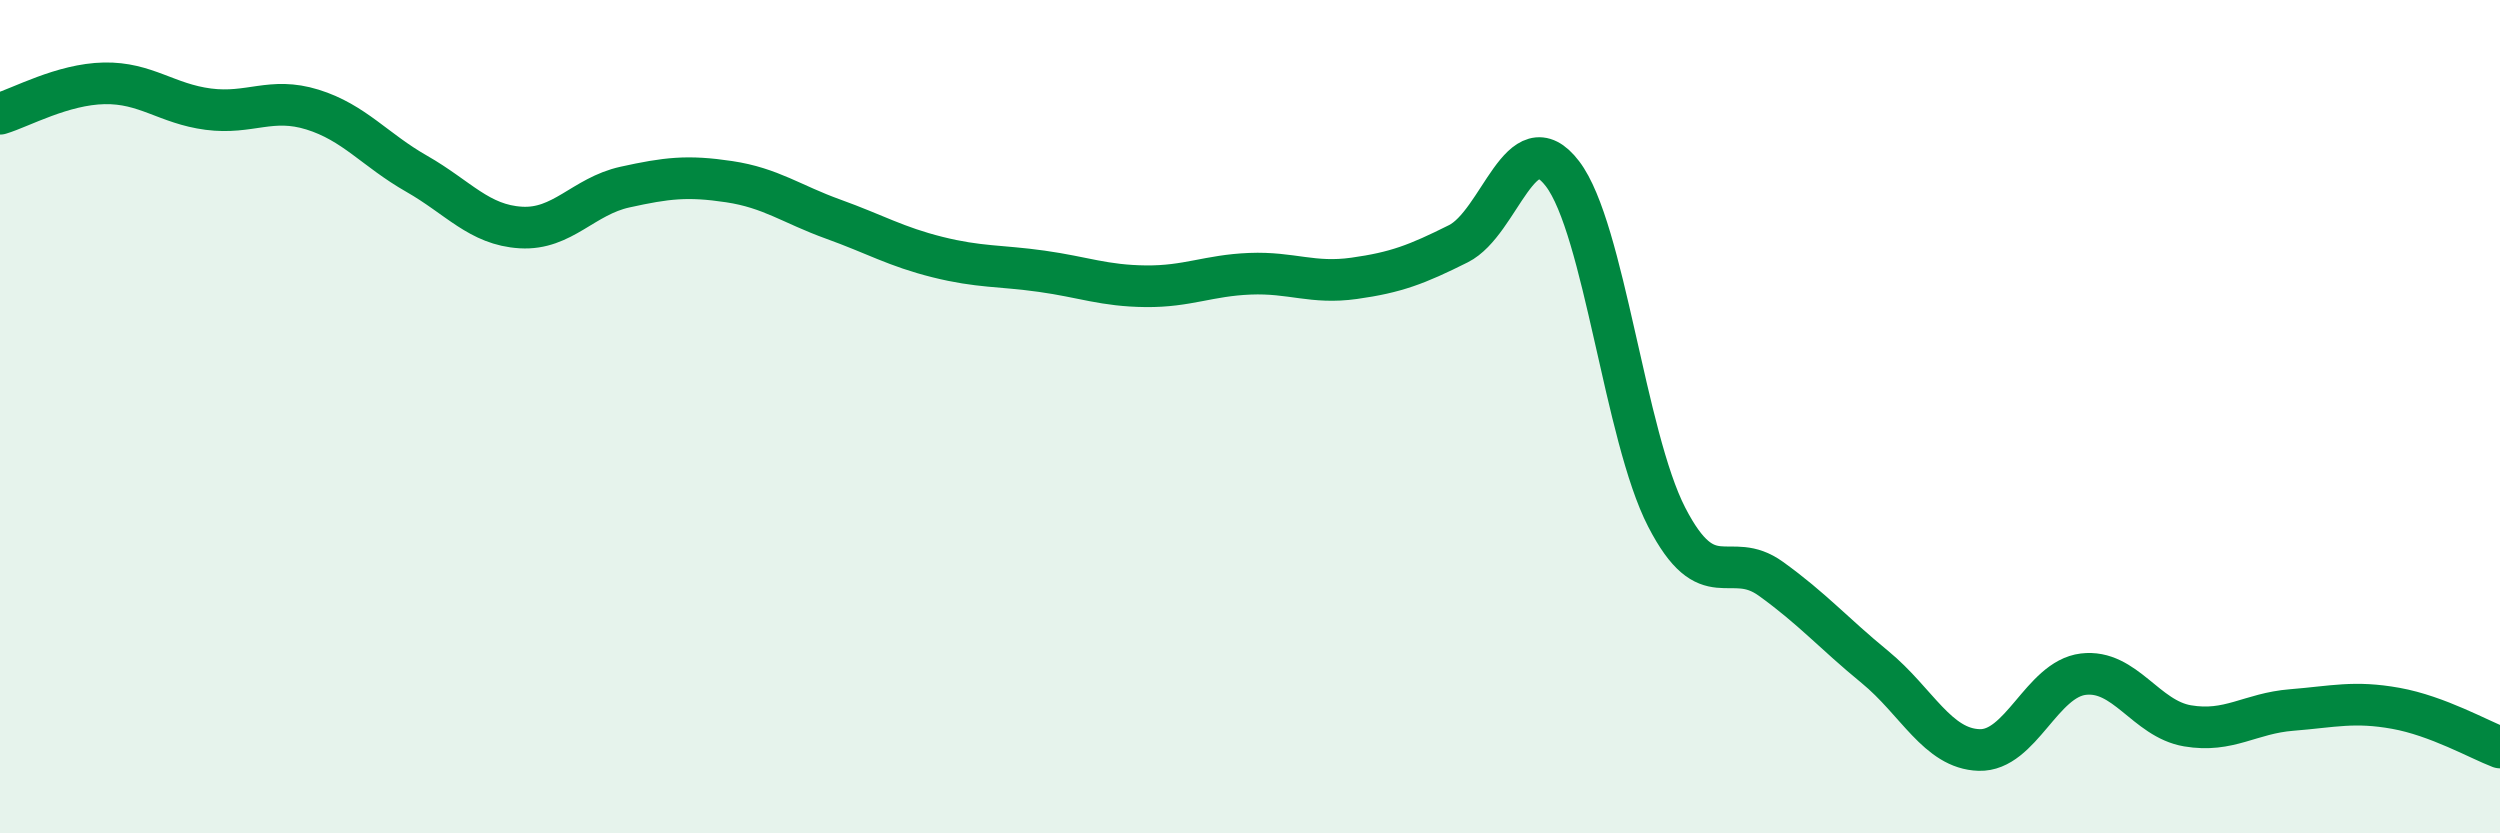
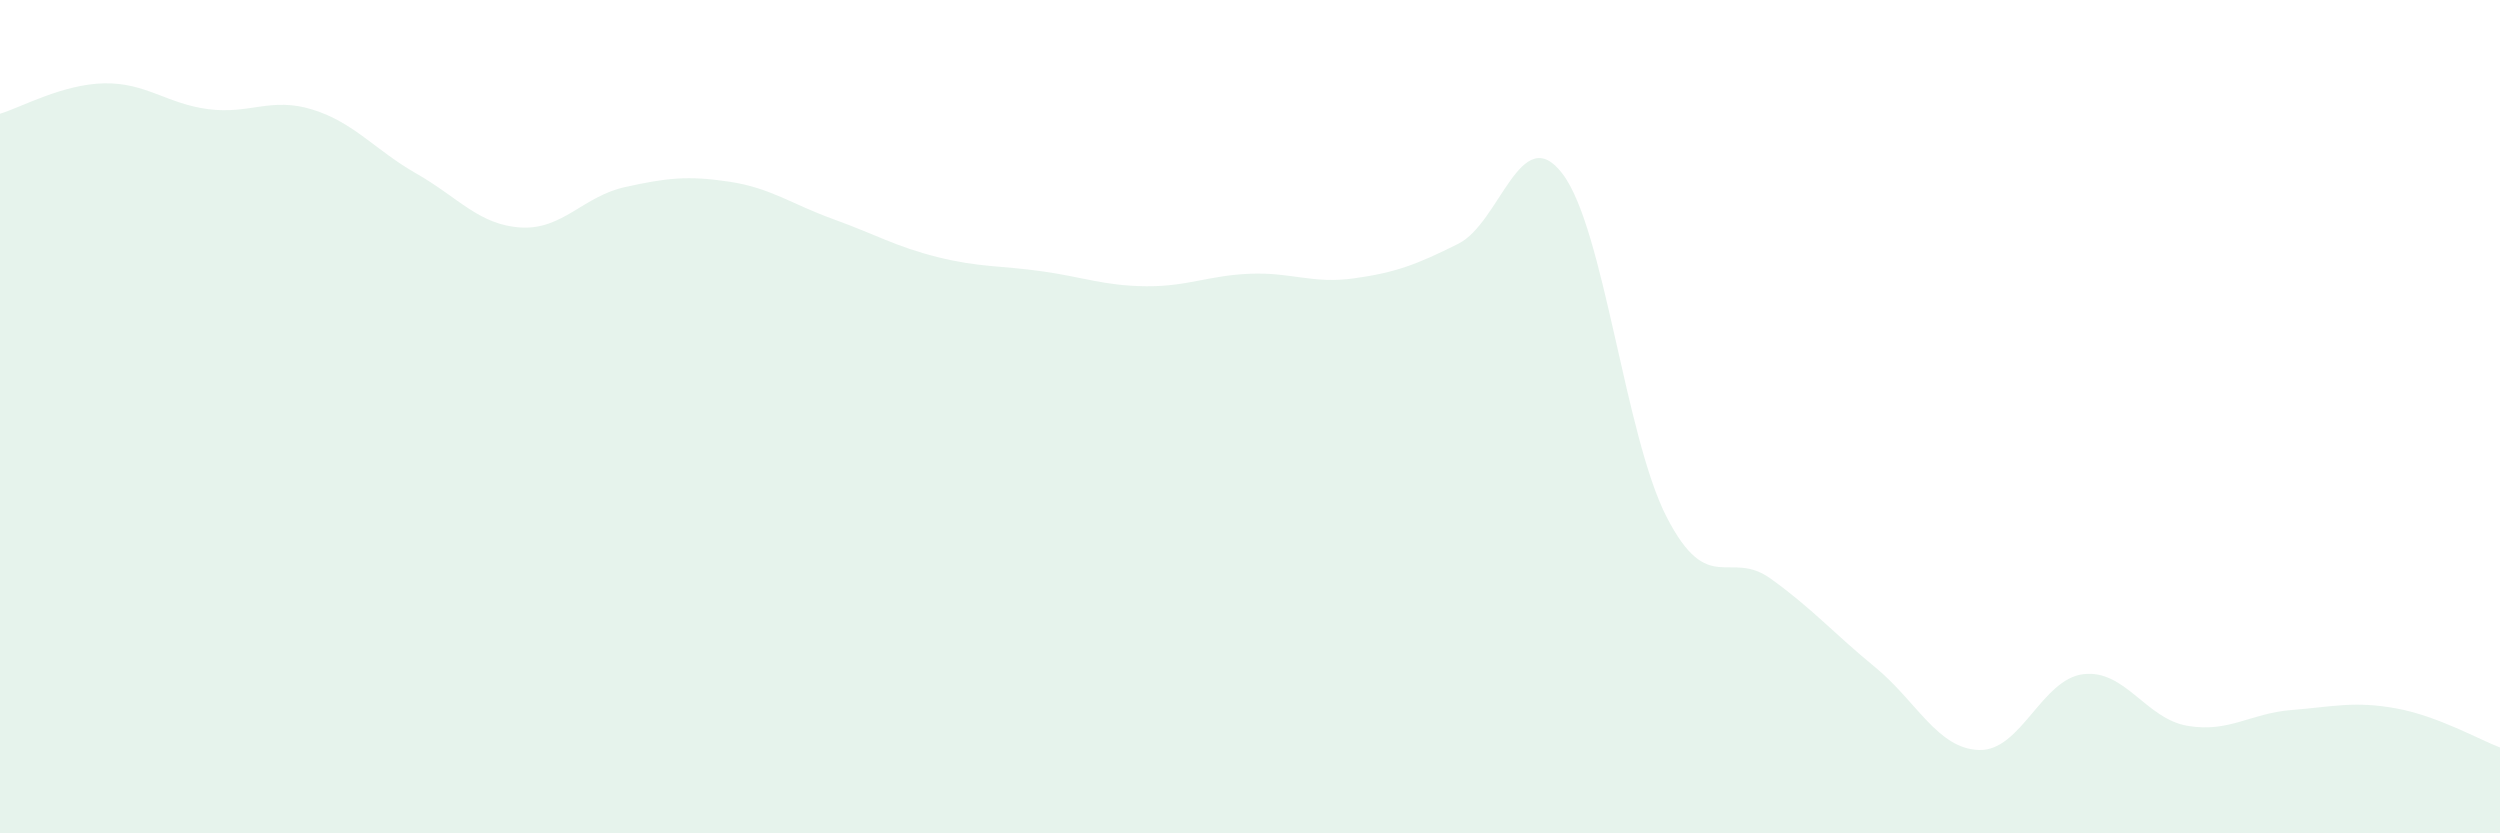
<svg xmlns="http://www.w3.org/2000/svg" width="60" height="20" viewBox="0 0 60 20">
  <path d="M 0,2.73 C 0.5,2.58 1.5,2.02 2.5,2 C 3.5,1.98 4,2.49 5,2.62 C 6,2.75 6.5,2.32 7.5,2.63 C 8.5,2.94 9,3.6 10,4.17 C 11,4.74 11.5,5.4 12.5,5.46 C 13.5,5.52 14,4.71 15,4.49 C 16,4.27 16.5,4.21 17.5,4.36 C 18.5,4.51 19,4.9 20,5.26 C 21,5.62 21.5,5.92 22.5,6.17 C 23.5,6.42 24,6.37 25,6.51 C 26,6.65 26.5,6.86 27.5,6.87 C 28.5,6.88 29,6.61 30,6.57 C 31,6.53 31.5,6.82 32.5,6.68 C 33.5,6.54 34,6.35 35,5.85 C 36,5.35 36.5,2.86 37.5,4.17 C 38.5,5.48 39,10.47 40,12.41 C 41,14.35 41.5,13.17 42.5,13.89 C 43.5,14.61 44,15.19 45,16.01 C 46,16.83 46.5,17.97 47.5,18 C 48.5,18.03 49,16.3 50,16.18 C 51,16.06 51.5,17.25 52.5,17.42 C 53.5,17.59 54,17.12 55,17.04 C 56,16.96 56.5,16.82 57.5,17 C 58.5,17.18 59.5,17.75 60,17.94L60 20L0 20Z" fill="#008740" opacity="0.1" stroke-linecap="round" stroke-linejoin="round" />
-   <path d="M 0,2.73 C 0.5,2.58 1.5,2.02 2.5,2 C 3.5,1.98 4,2.49 5,2.62 C 6,2.75 6.5,2.32 7.5,2.63 C 8.5,2.94 9,3.6 10,4.17 C 11,4.74 11.5,5.4 12.5,5.46 C 13.5,5.52 14,4.71 15,4.49 C 16,4.27 16.5,4.21 17.5,4.36 C 18.5,4.51 19,4.9 20,5.26 C 21,5.62 21.5,5.92 22.5,6.17 C 23.5,6.42 24,6.37 25,6.51 C 26,6.65 26.5,6.86 27.5,6.87 C 28.5,6.88 29,6.61 30,6.57 C 31,6.53 31.5,6.82 32.5,6.68 C 33.5,6.54 34,6.35 35,5.85 C 36,5.35 36.5,2.86 37.5,4.17 C 38.5,5.48 39,10.47 40,12.41 C 41,14.35 41.5,13.17 42.5,13.89 C 43.5,14.61 44,15.19 45,16.01 C 46,16.83 46.5,17.97 47.5,18 C 48.5,18.03 49,16.3 50,16.18 C 51,16.06 51.5,17.25 52.5,17.42 C 53.5,17.59 54,17.12 55,17.04 C 56,16.96 56.5,16.82 57.5,17 C 58.5,17.18 59.5,17.75 60,17.94" stroke="#008740" stroke-width="1" fill="none" stroke-linecap="round" stroke-linejoin="round" />
</svg>